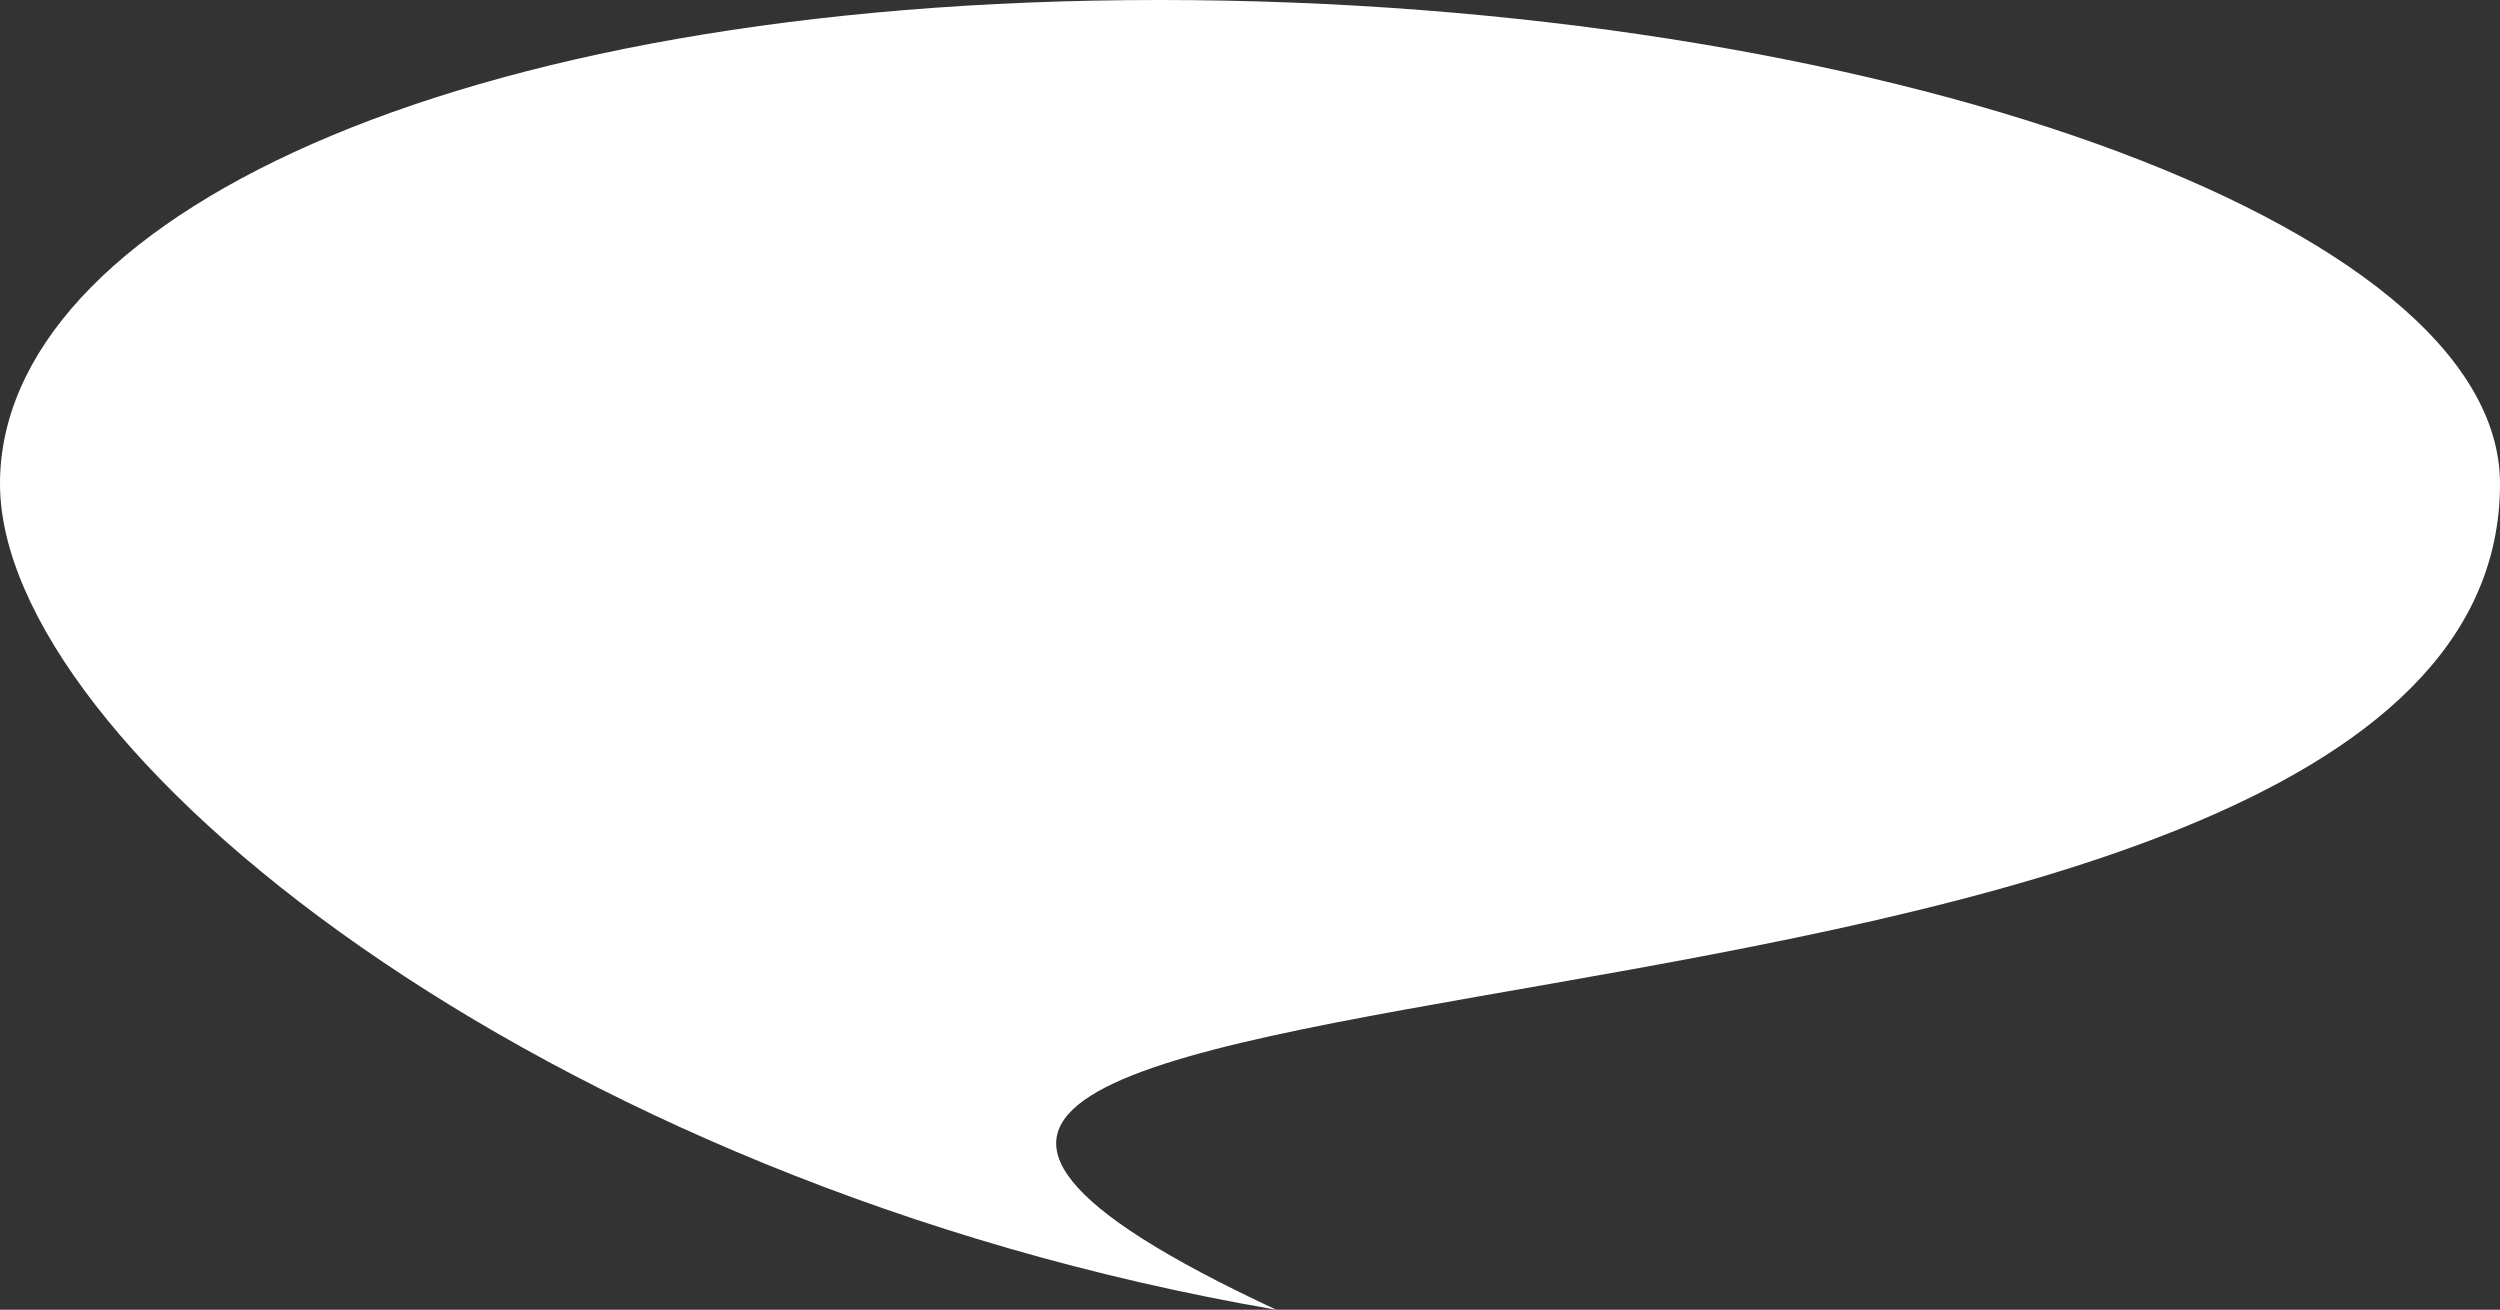
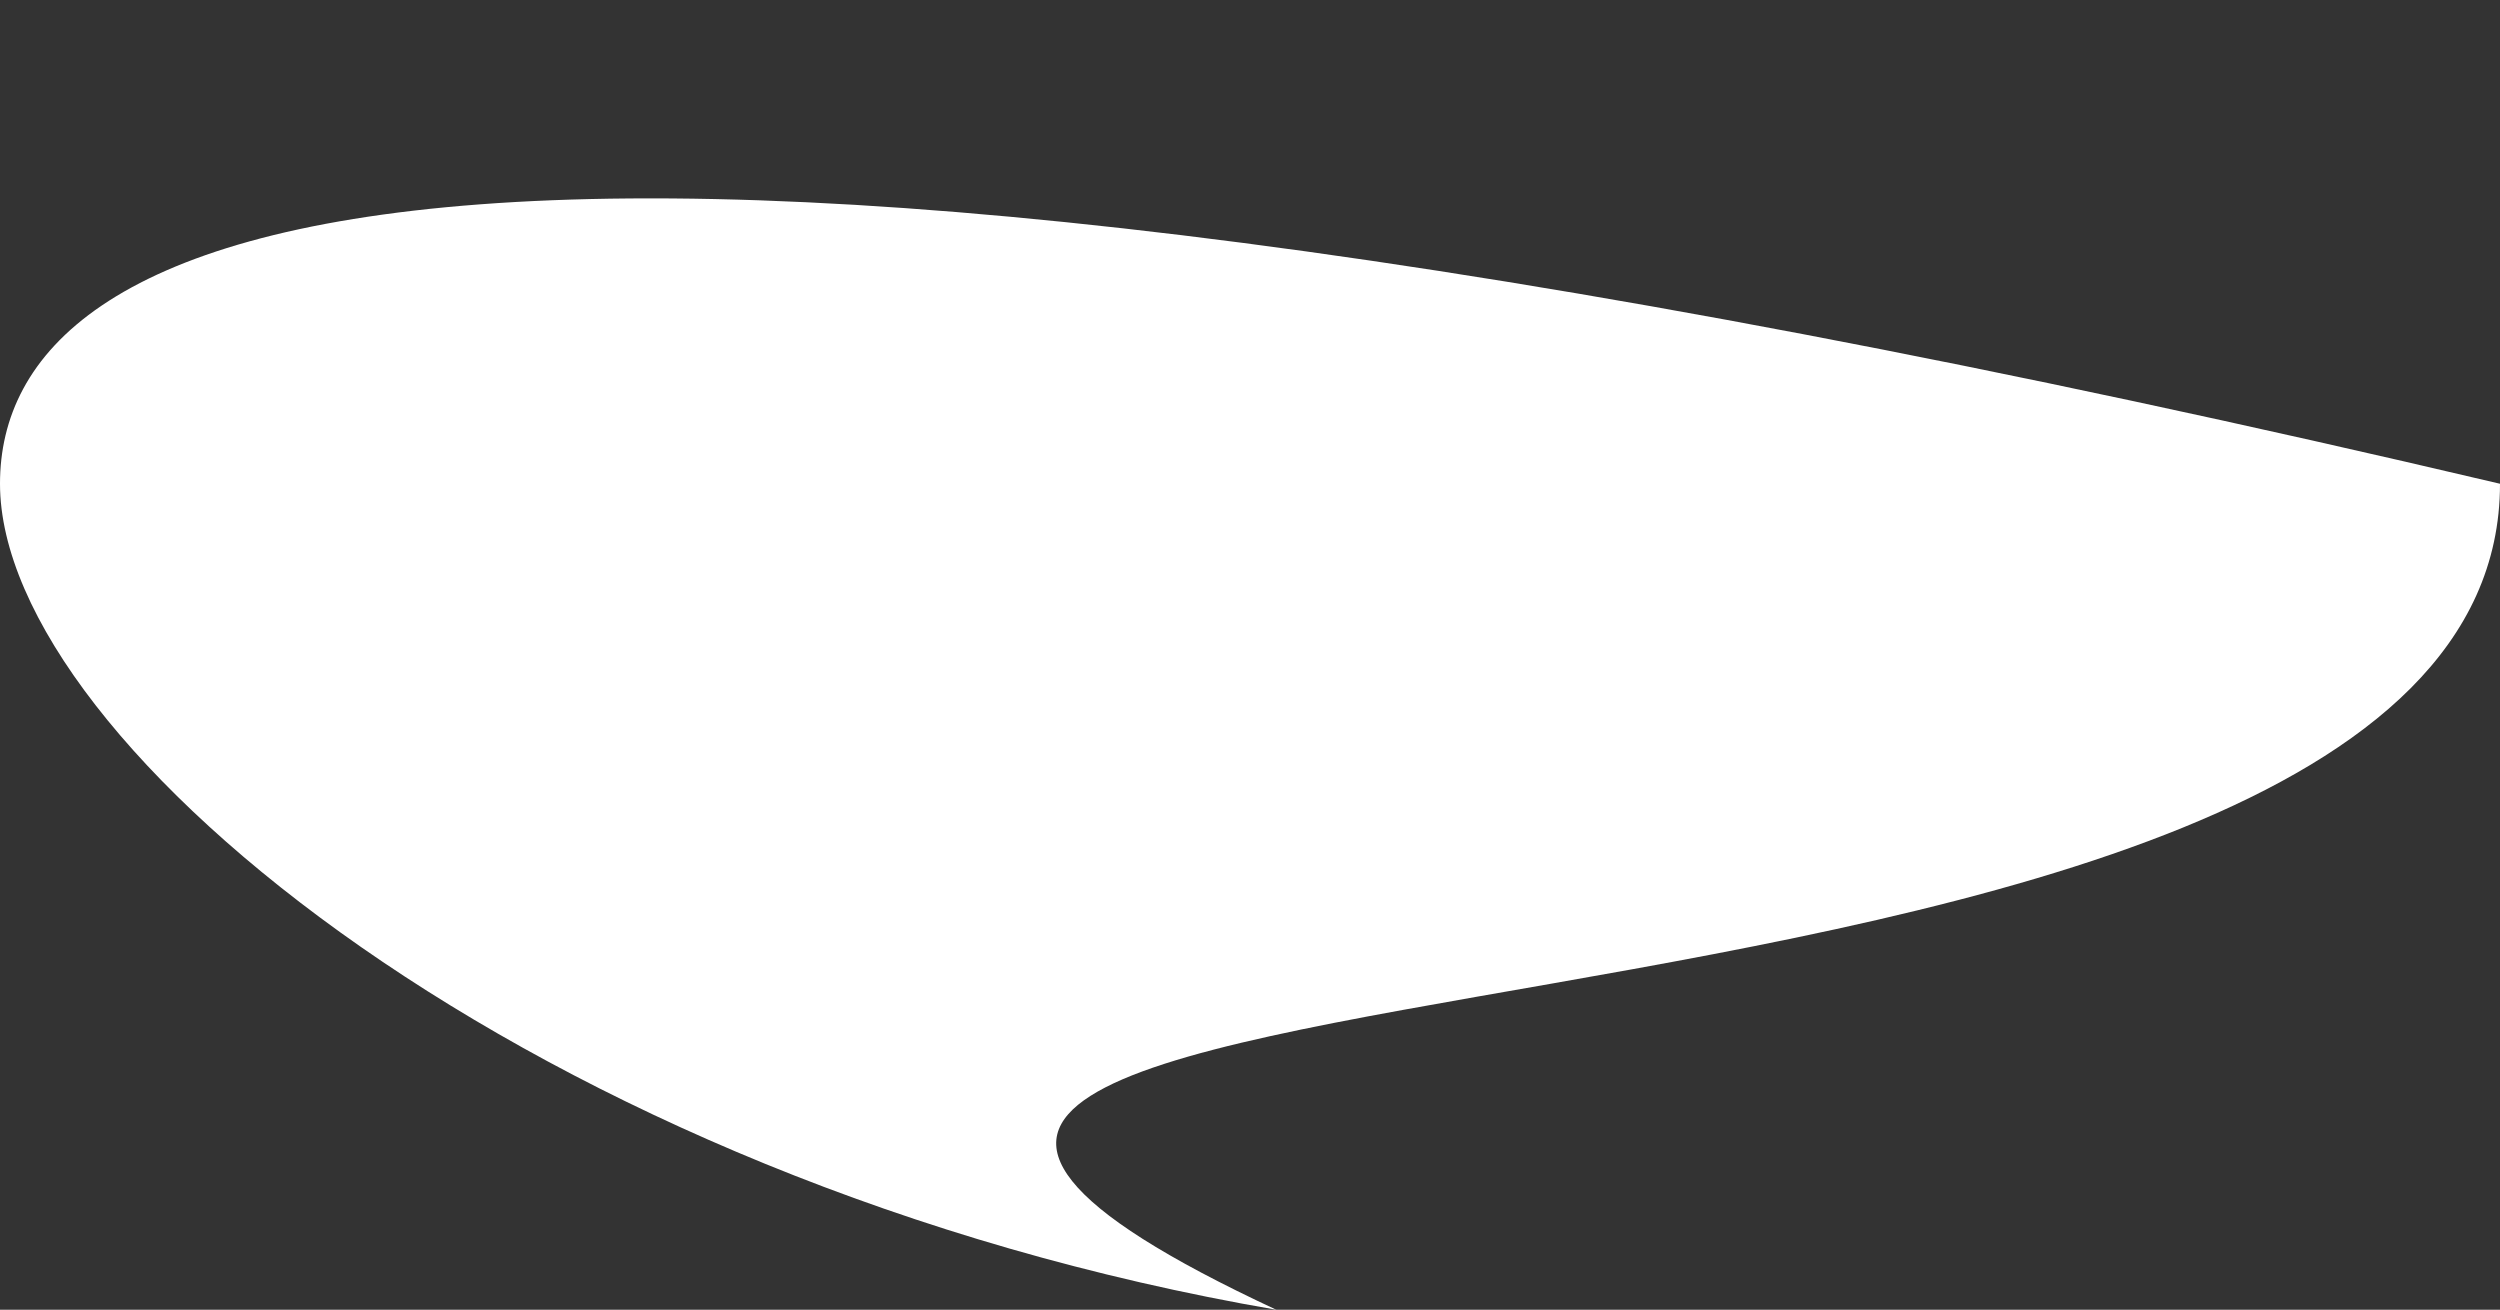
<svg xmlns="http://www.w3.org/2000/svg" id="img" viewBox="0 0 523 274" fill="none">
  <rect x="0" y="0" width="523" height="274" fill="#333333" stroke="none" />
-   <path d="M0 101.201C0 155.871 112.5 247.441 267 274C80 186.798 523 236.737 523 101.201C523 46.532 391.617 0 242.5 0C93.383 0 0 46.532 0 101.201Z" fill="white" />
+   <path d="M0 101.201C0 155.871 112.5 247.441 267 274C80 186.798 523 236.737 523 101.201C93.383 0 0 46.532 0 101.201Z" fill="white" />
</svg>